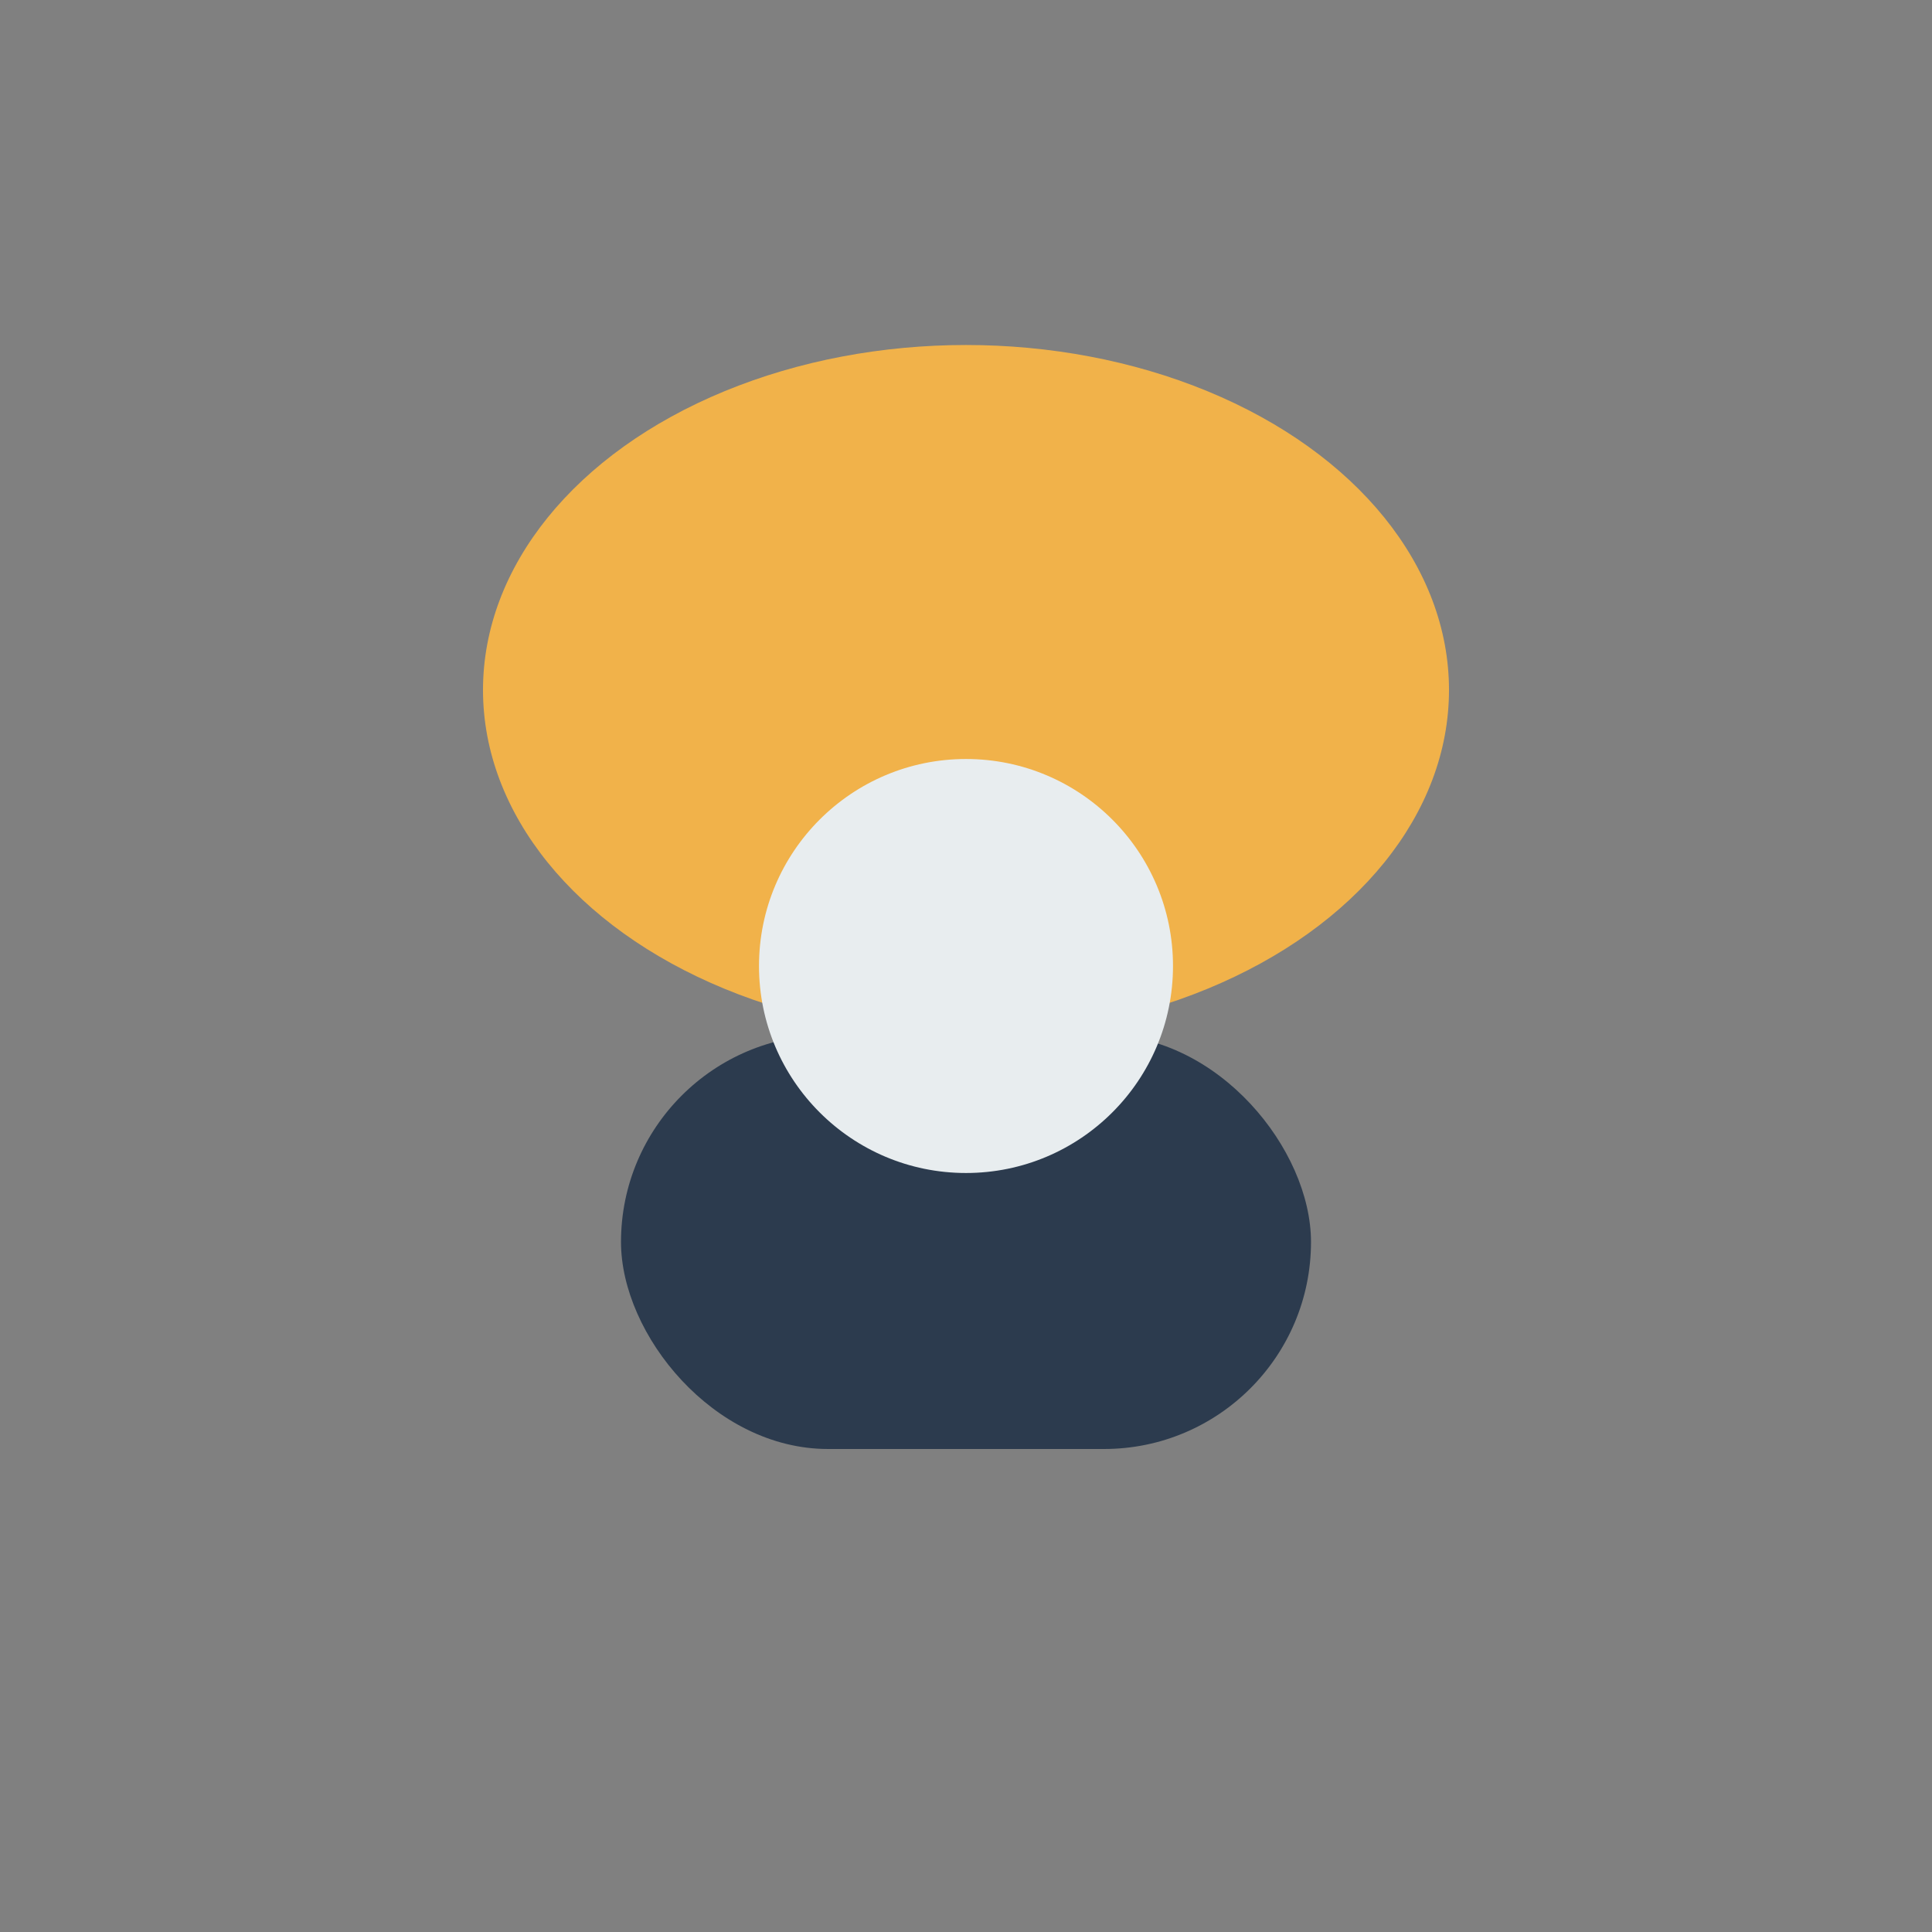
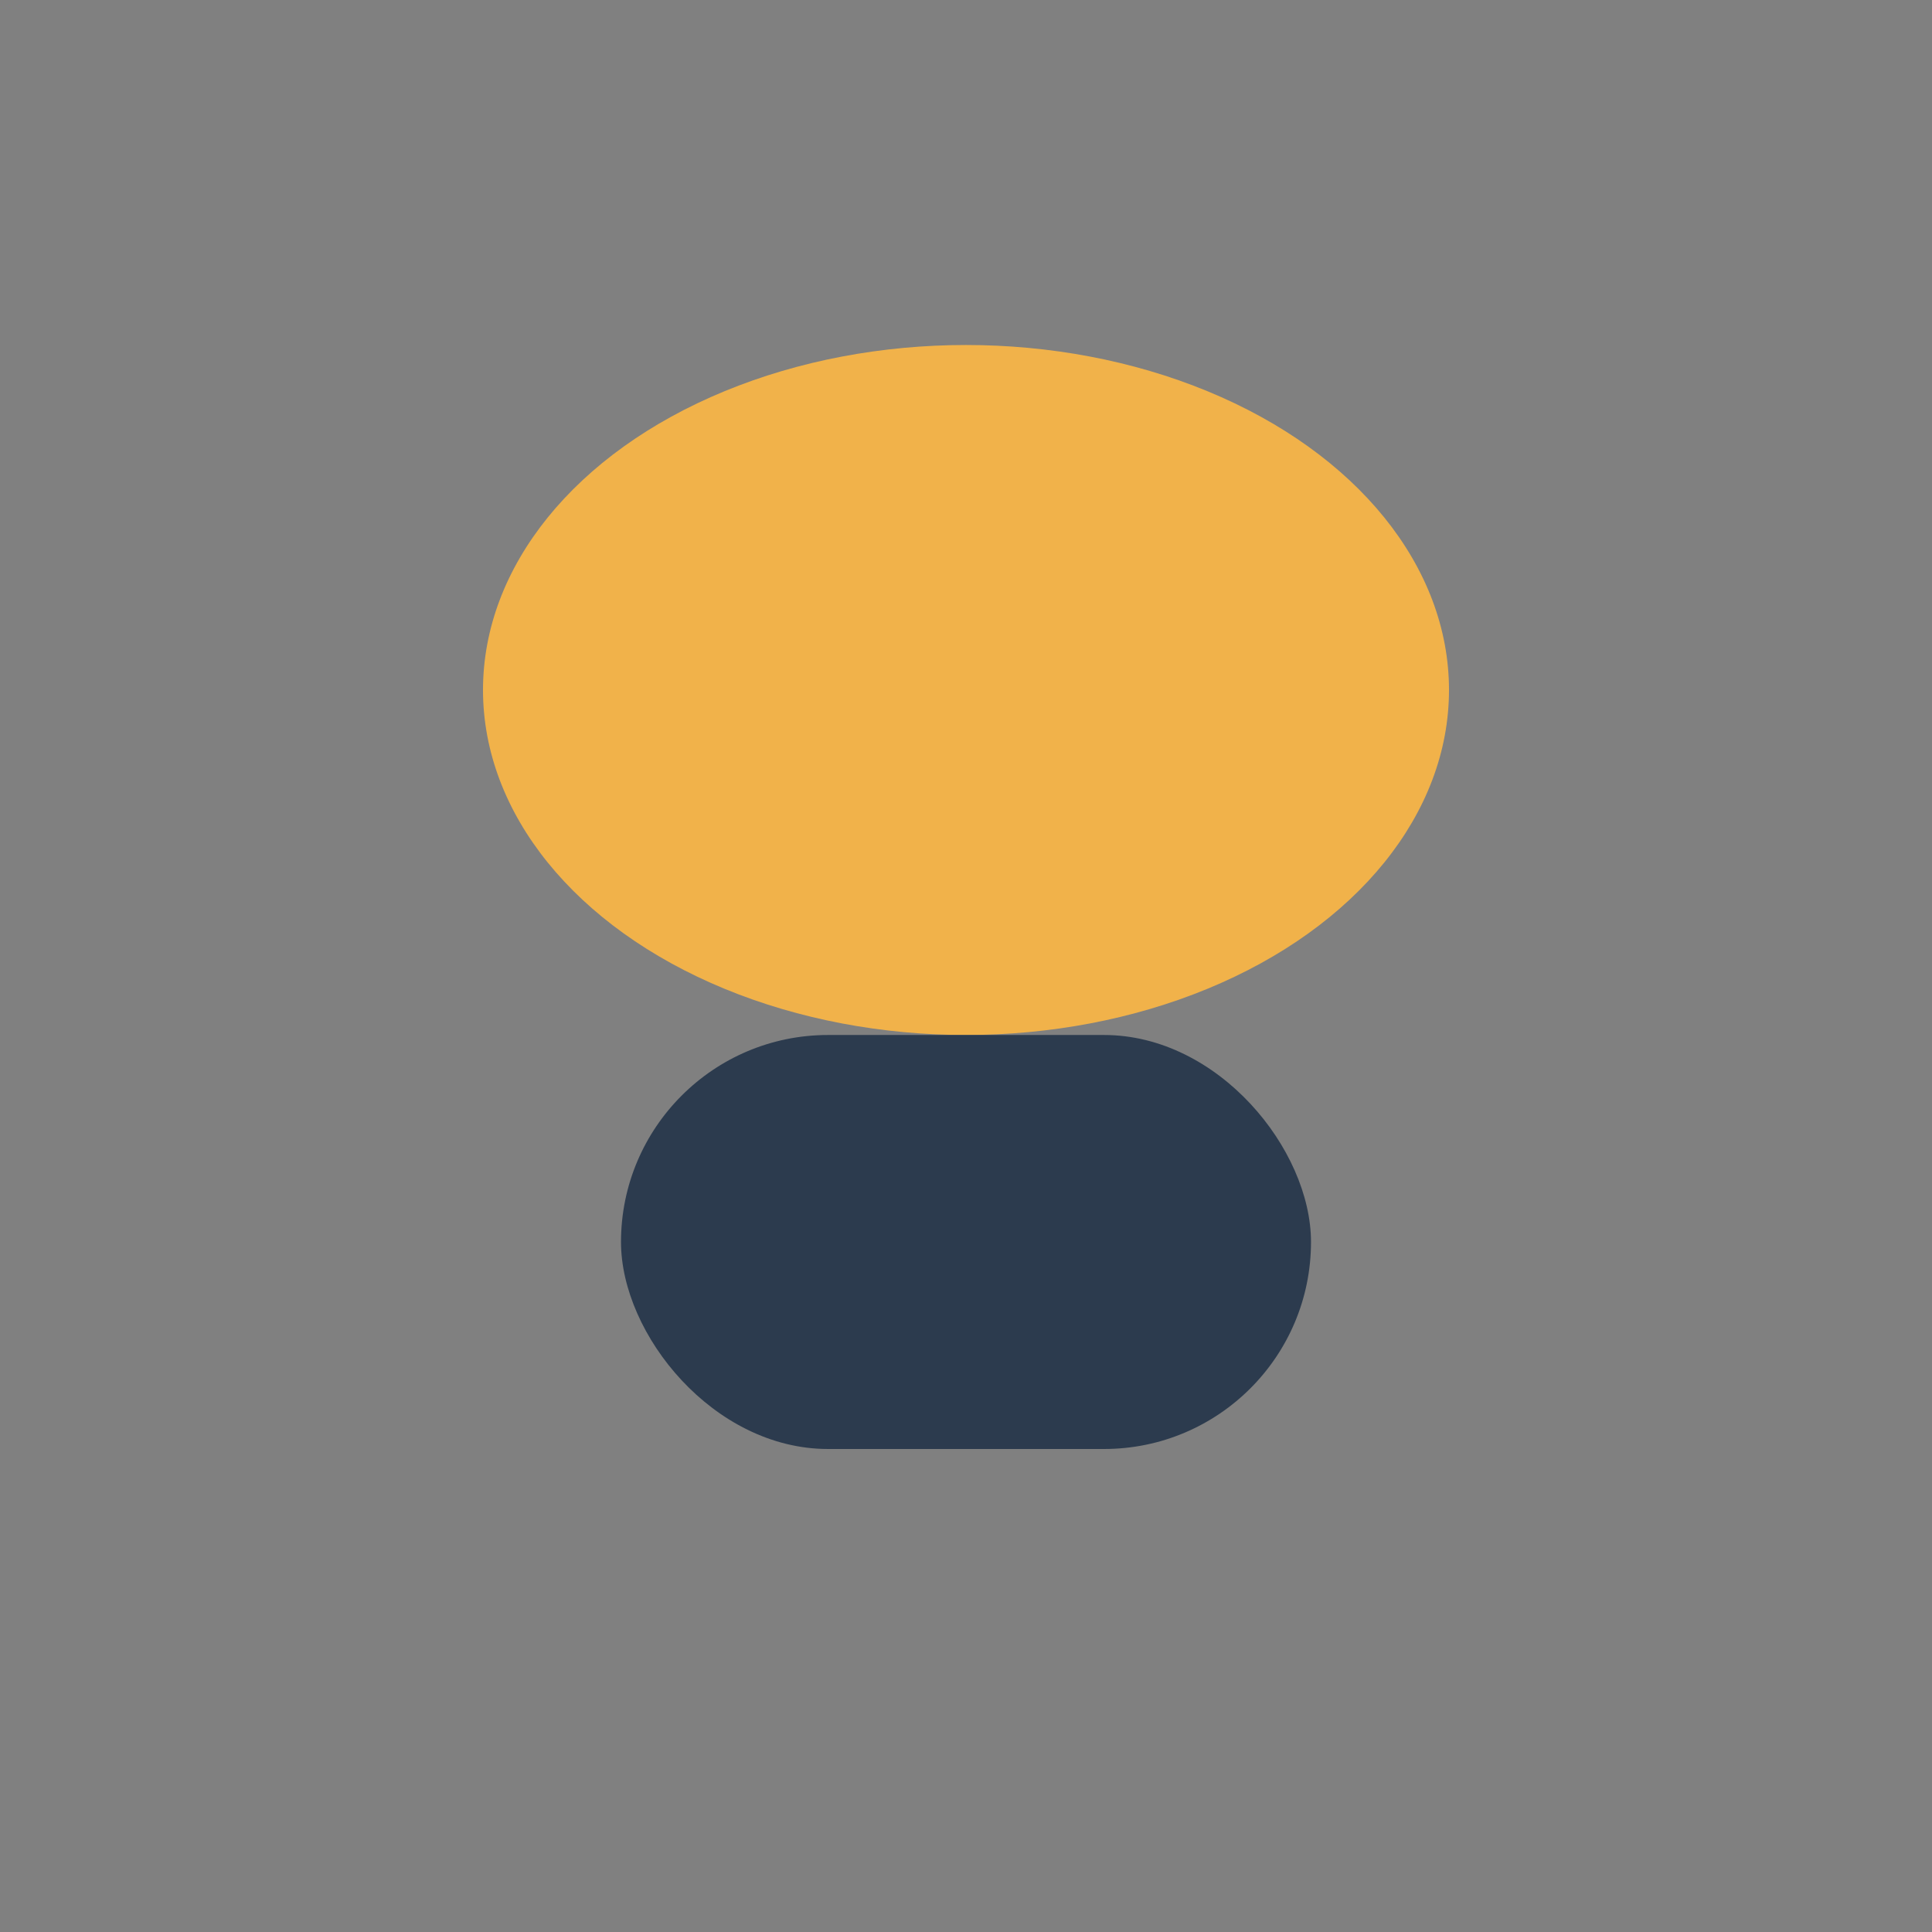
<svg xmlns="http://www.w3.org/2000/svg" width="28" height="28" viewBox="0 0 28 28">
  <rect x="0" y="0" width="28" height="28" fill="#808080" stroke="none" />
  <ellipse cx="14" cy="10" rx="7" ry="5" fill="#F1B24A" />
  <rect x="9" y="15" width="10" height="6" rx="3" fill="#2C3B4E" />
-   <circle cx="14" cy="14" r="3" fill="#E8EDEF" />
</svg>